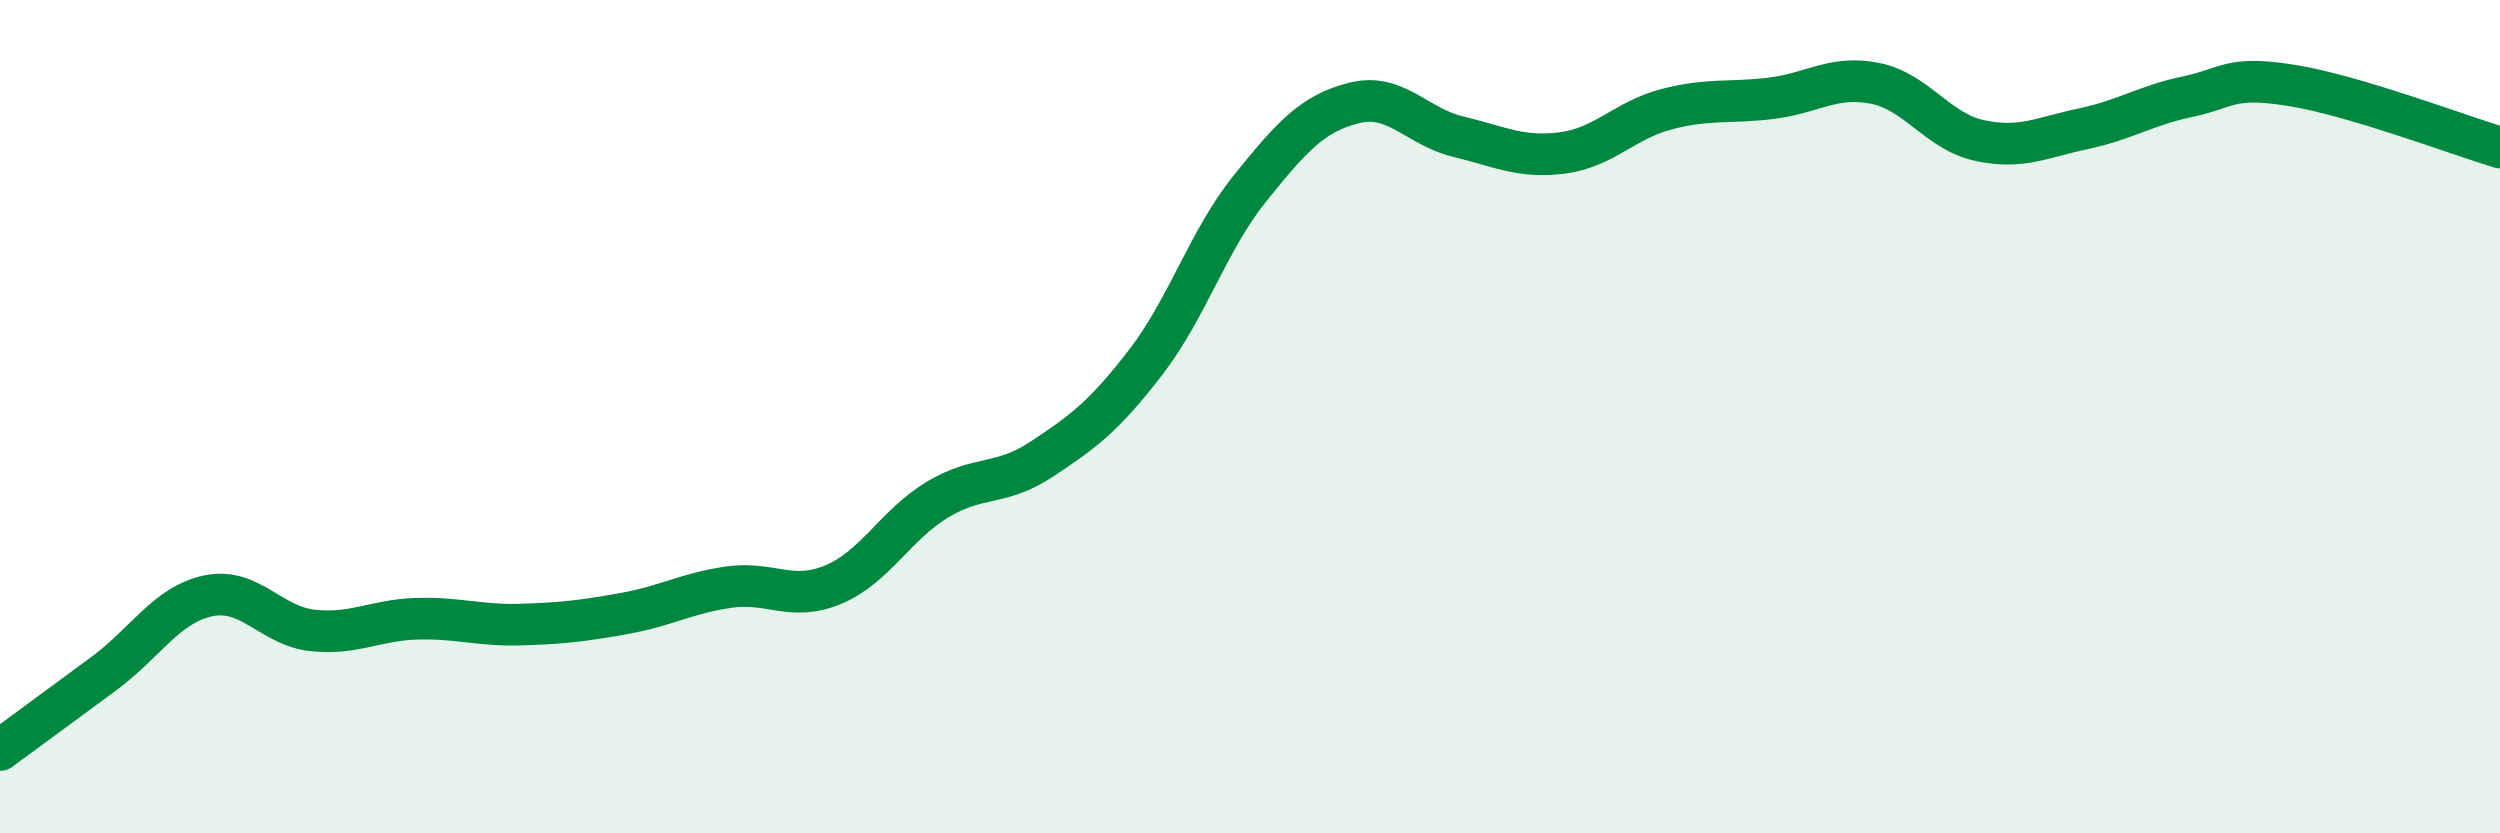
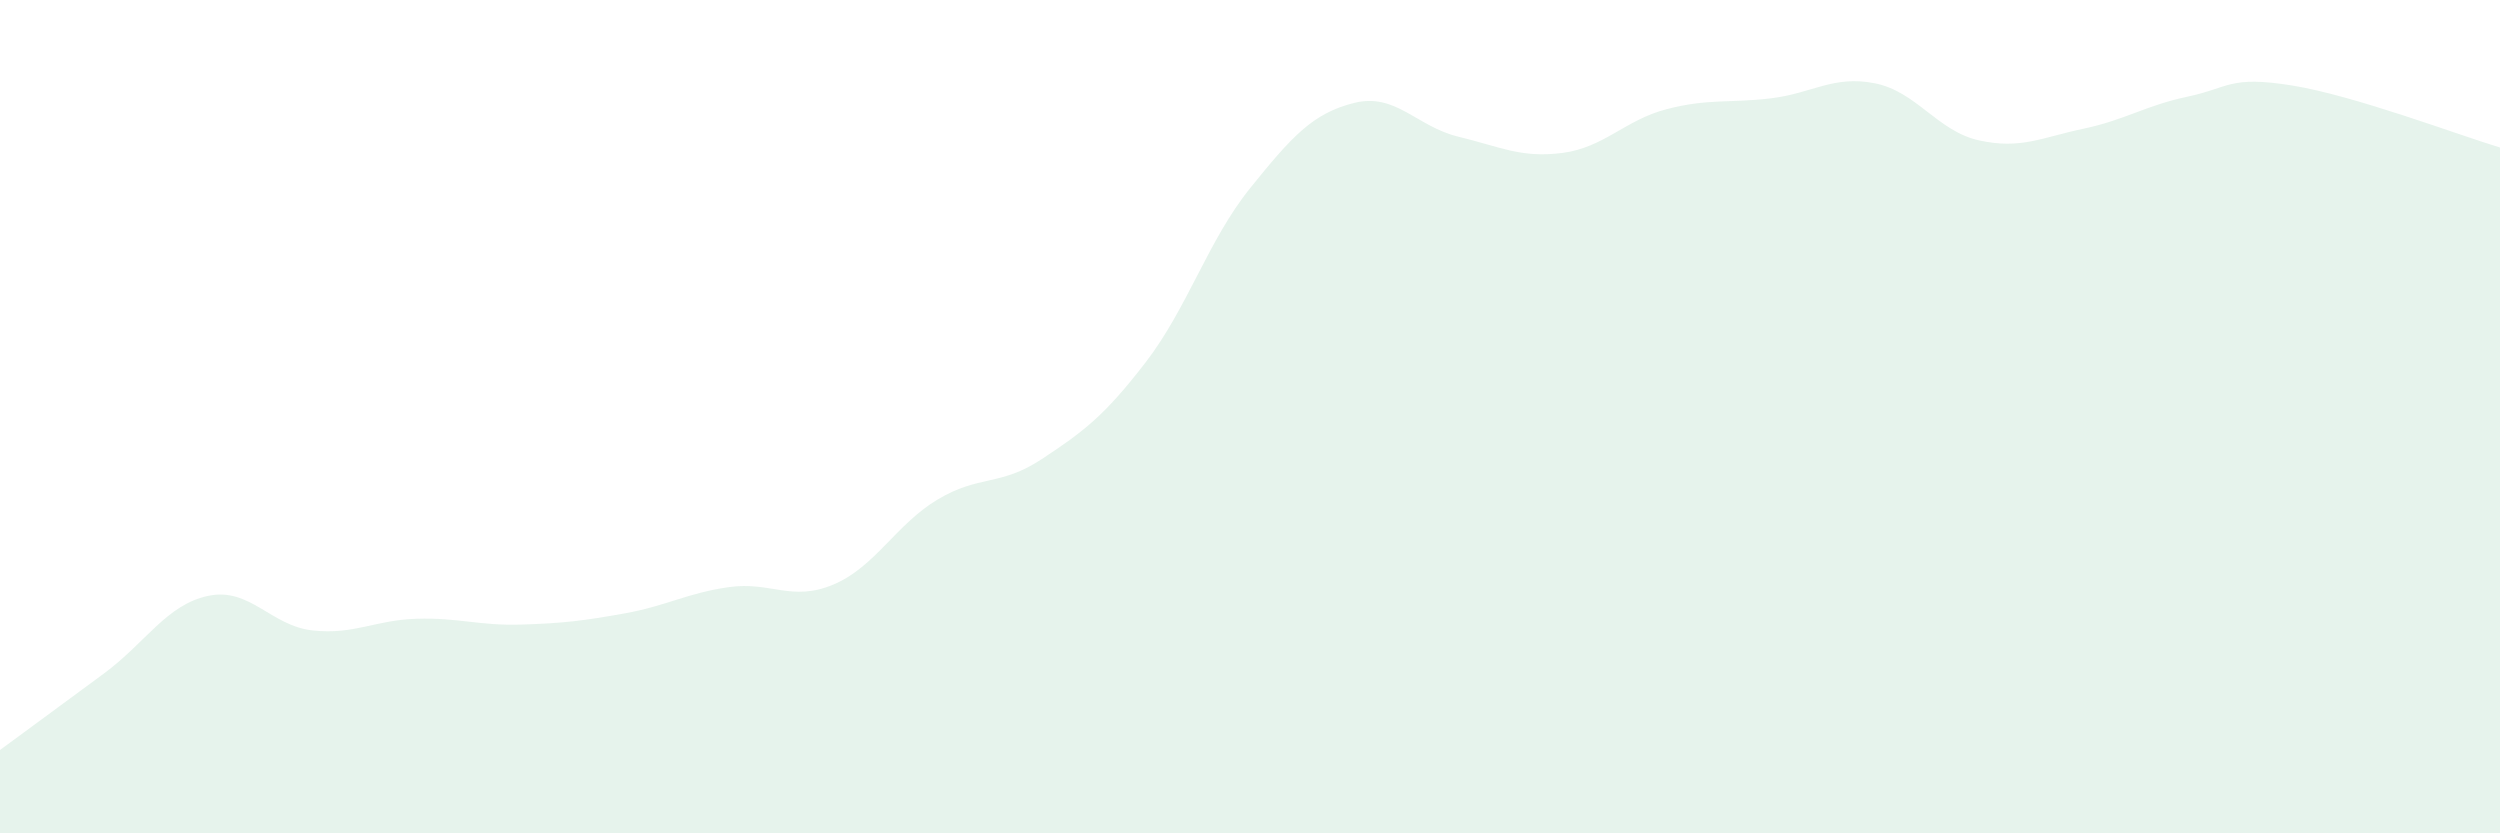
<svg xmlns="http://www.w3.org/2000/svg" width="60" height="20" viewBox="0 0 60 20">
  <path d="M 0,18 C 0.5,17.63 1.5,16.9 2.5,16.16 C 3.5,15.42 4,14.51 5,14.3 C 6,14.09 6.5,15.02 7.5,15.13 C 8.5,15.24 9,14.88 10,14.85 C 11,14.82 11.5,15.02 12.5,14.99 C 13.5,14.96 14,14.9 15,14.72 C 16,14.54 16.5,14.23 17.5,14.09 C 18.5,13.95 19,14.45 20,14.03 C 21,13.61 21.5,12.59 22.5,11.99 C 23.5,11.39 24,11.68 25,11.02 C 26,10.36 26.5,9.99 27.5,8.69 C 28.5,7.39 29,5.76 30,4.52 C 31,3.28 31.5,2.72 32.5,2.47 C 33.5,2.22 34,3.04 35,3.28 C 36,3.52 36.5,3.8 37.5,3.67 C 38.5,3.54 39,2.88 40,2.62 C 41,2.36 41.5,2.48 42.5,2.36 C 43.5,2.24 44,1.8 45,2 C 46,2.2 46.5,3.15 47.5,3.37 C 48.5,3.59 49,3.3 50,3.09 C 51,2.88 51.5,2.53 52.5,2.32 C 53.5,2.11 53.5,1.81 55,2.05 C 56.5,2.29 59,3.24 60,3.54L60 20L0 20Z" fill="#008740" opacity="0.1" stroke-linecap="round" stroke-linejoin="round" />
-   <path d="M 0,18 C 0.5,17.63 1.5,16.9 2.5,16.16 C 3.5,15.42 4,14.51 5,14.3 C 6,14.09 6.5,15.02 7.5,15.13 C 8.5,15.24 9,14.88 10,14.85 C 11,14.82 11.5,15.02 12.5,14.99 C 13.5,14.96 14,14.9 15,14.72 C 16,14.54 16.5,14.23 17.5,14.09 C 18.5,13.95 19,14.45 20,14.03 C 21,13.61 21.5,12.59 22.5,11.99 C 23.5,11.39 24,11.68 25,11.02 C 26,10.36 26.5,9.99 27.5,8.69 C 28.5,7.39 29,5.76 30,4.52 C 31,3.28 31.5,2.72 32.5,2.47 C 33.5,2.22 34,3.04 35,3.28 C 36,3.52 36.5,3.8 37.5,3.67 C 38.5,3.54 39,2.88 40,2.62 C 41,2.36 41.5,2.48 42.5,2.36 C 43.5,2.24 44,1.8 45,2 C 46,2.2 46.5,3.15 47.5,3.37 C 48.5,3.59 49,3.3 50,3.09 C 51,2.88 51.5,2.53 52.5,2.32 C 53.5,2.11 53.5,1.81 55,2.05 C 56.5,2.29 59,3.24 60,3.54" stroke="#008740" stroke-width="1" fill="none" stroke-linecap="round" stroke-linejoin="round" />
</svg>